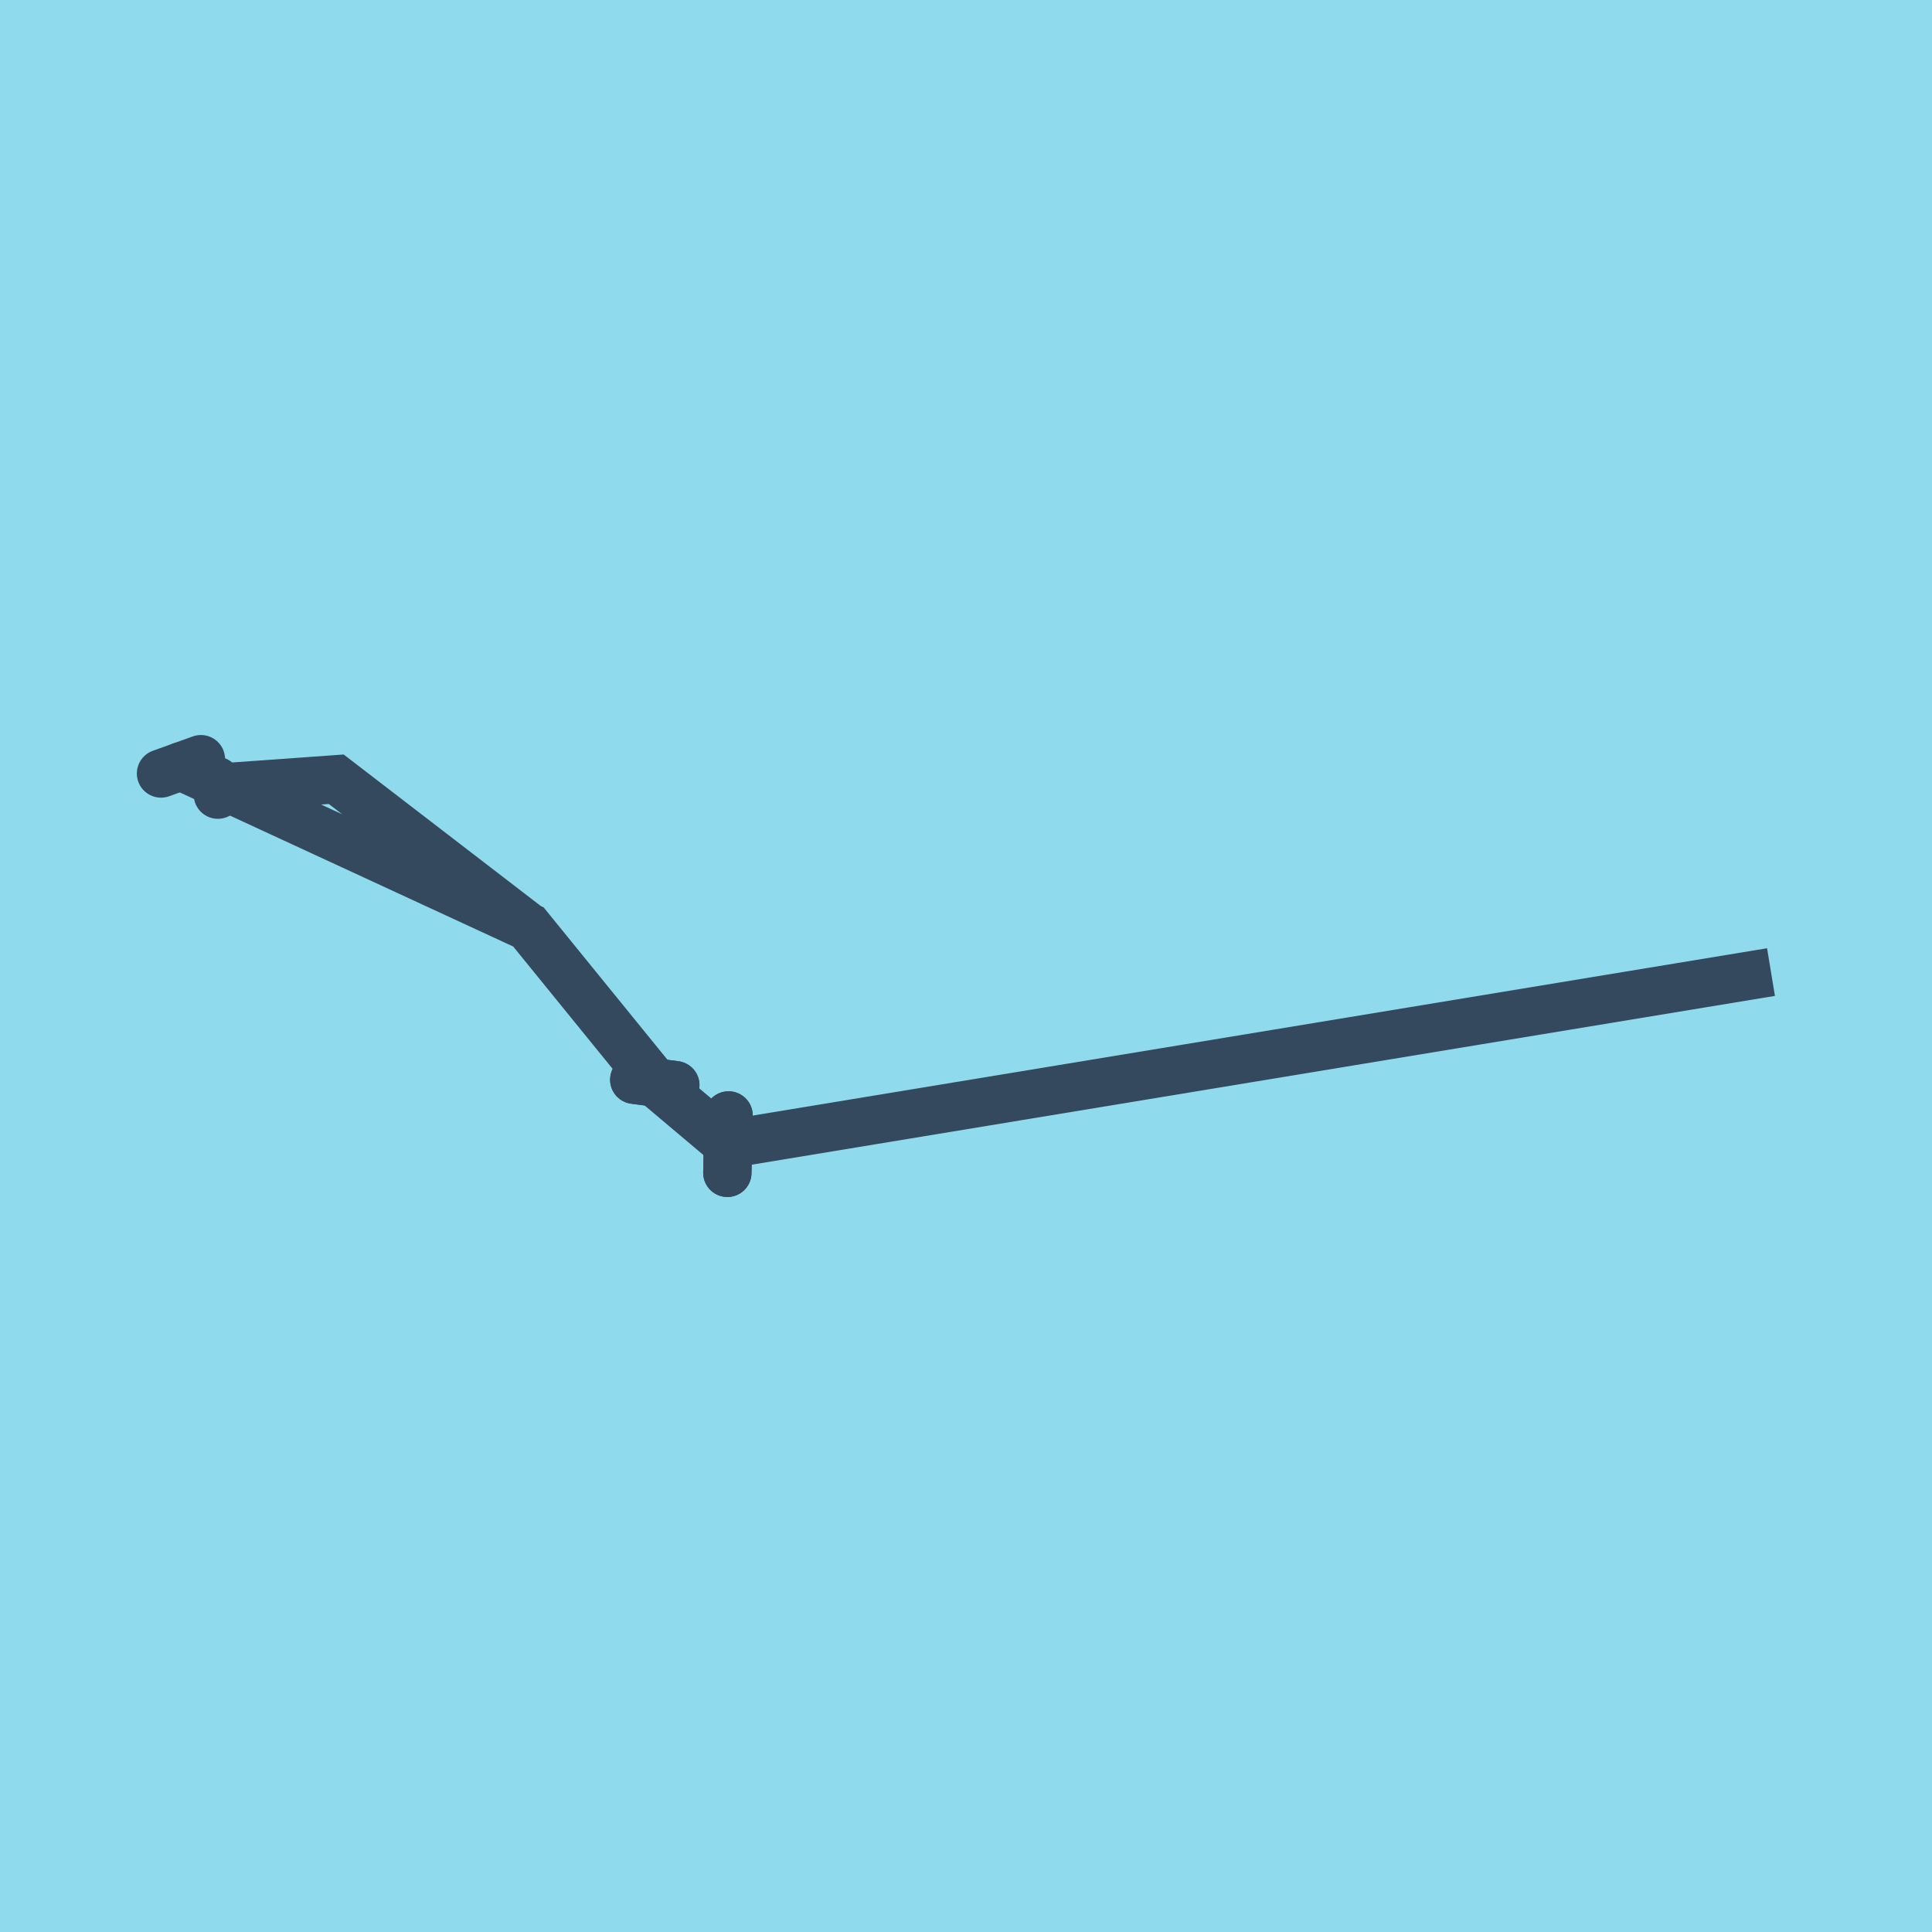
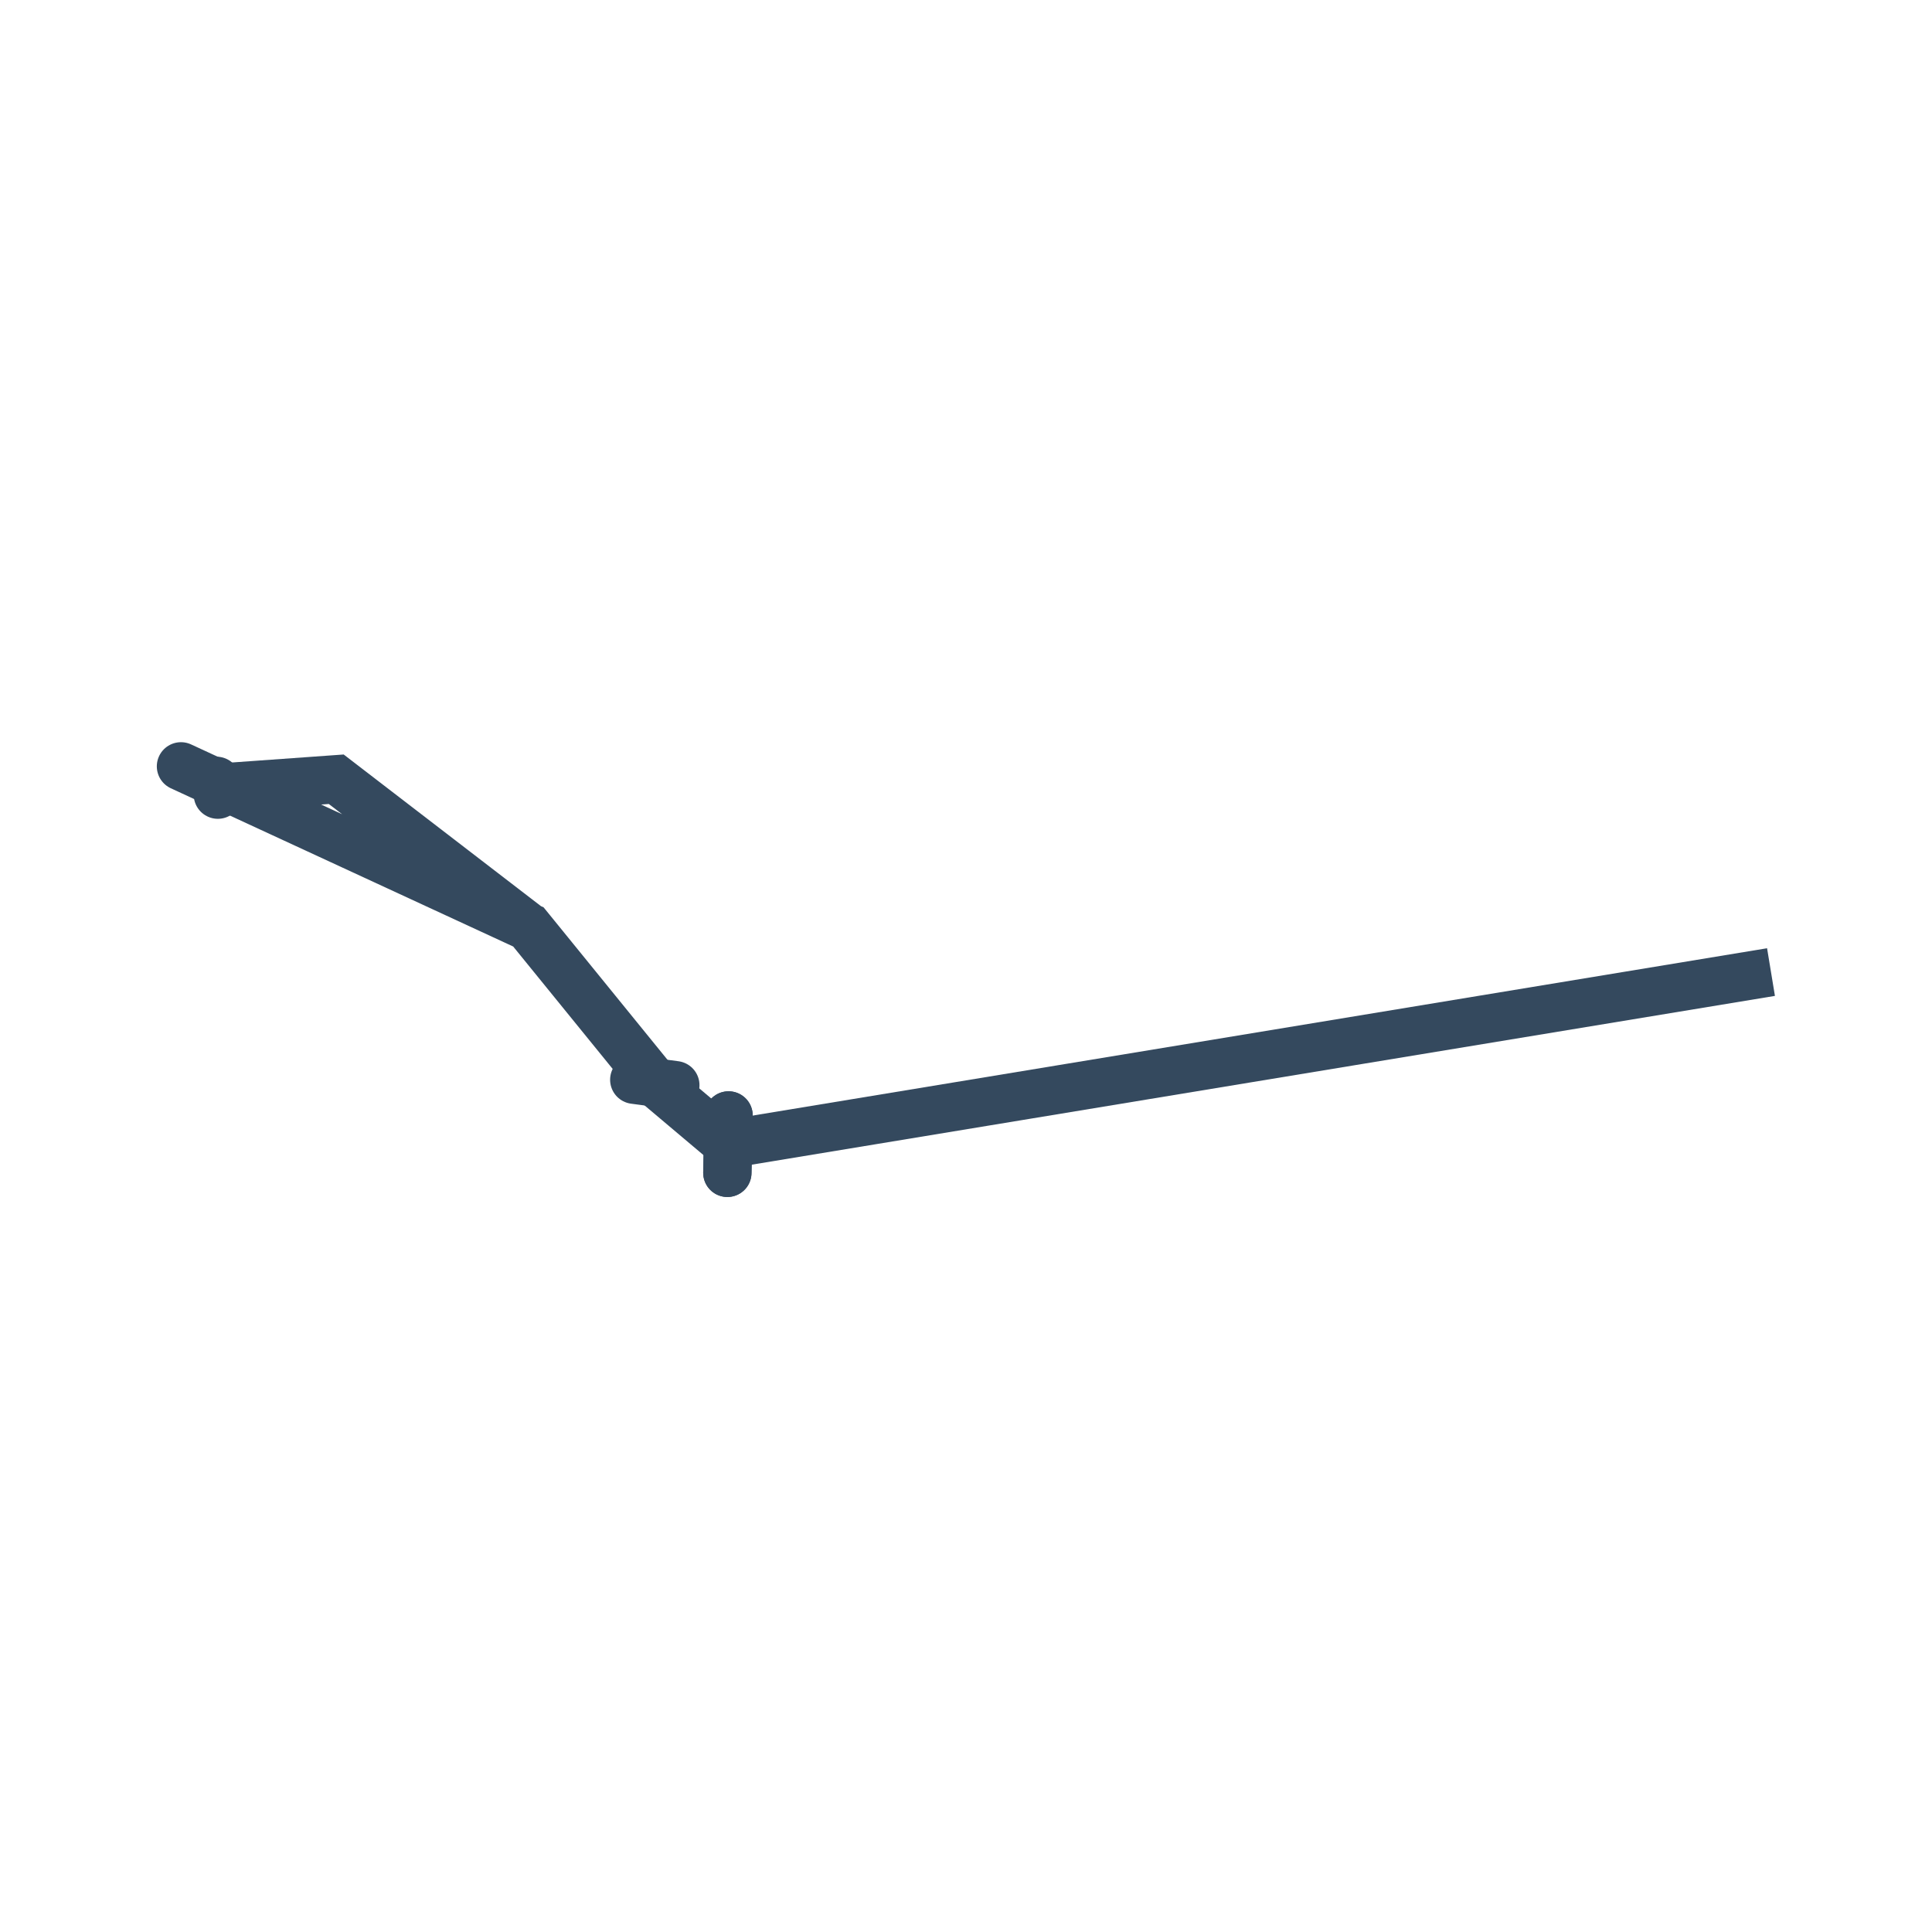
<svg xmlns="http://www.w3.org/2000/svg" viewBox="-10 -10 120 120" preserveAspectRatio="xMidYMid meet">
-   <path style="fill:#90daee" d="M-10-10h120v120H-10z" />
  <polyline stroke-linecap="round" points="3.532,39.358 3.442,38.499 " style="fill:none;stroke:#34495e;stroke-width: 3px" />
-   <polyline stroke-linecap="round" points="29.395,57.065 31.946,57.403 " style="fill:none;stroke:#34495e;stroke-width: 3px" />
  <polyline stroke-linecap="round" points="35.177,62.847 35.252,59.282 " style="fill:none;stroke:#34495e;stroke-width: 3px" />
  <polyline stroke-linecap="round" points="35.252,59.282 35.177,62.847 " style="fill:none;stroke:#34495e;stroke-width: 3px" />
  <polyline stroke-linecap="round" points="31.946,57.403 29.395,57.065 " style="fill:none;stroke:#34495e;stroke-width: 3px" />
-   <polyline stroke-linecap="round" points="2.479,37.153 0,38.044 " style="fill:none;stroke:#34495e;stroke-width: 3px" />
  <polyline stroke-linecap="round" points="3.487,38.929 10.885,38.4 22.82,47.574 30.671,57.234 35.214,61.064 100,50.377 35.214,61.064 30.671,57.234 22.82,47.574 1.24,37.599 " style="fill:none;stroke:#34495e;stroke-width: 3px" />
</svg>